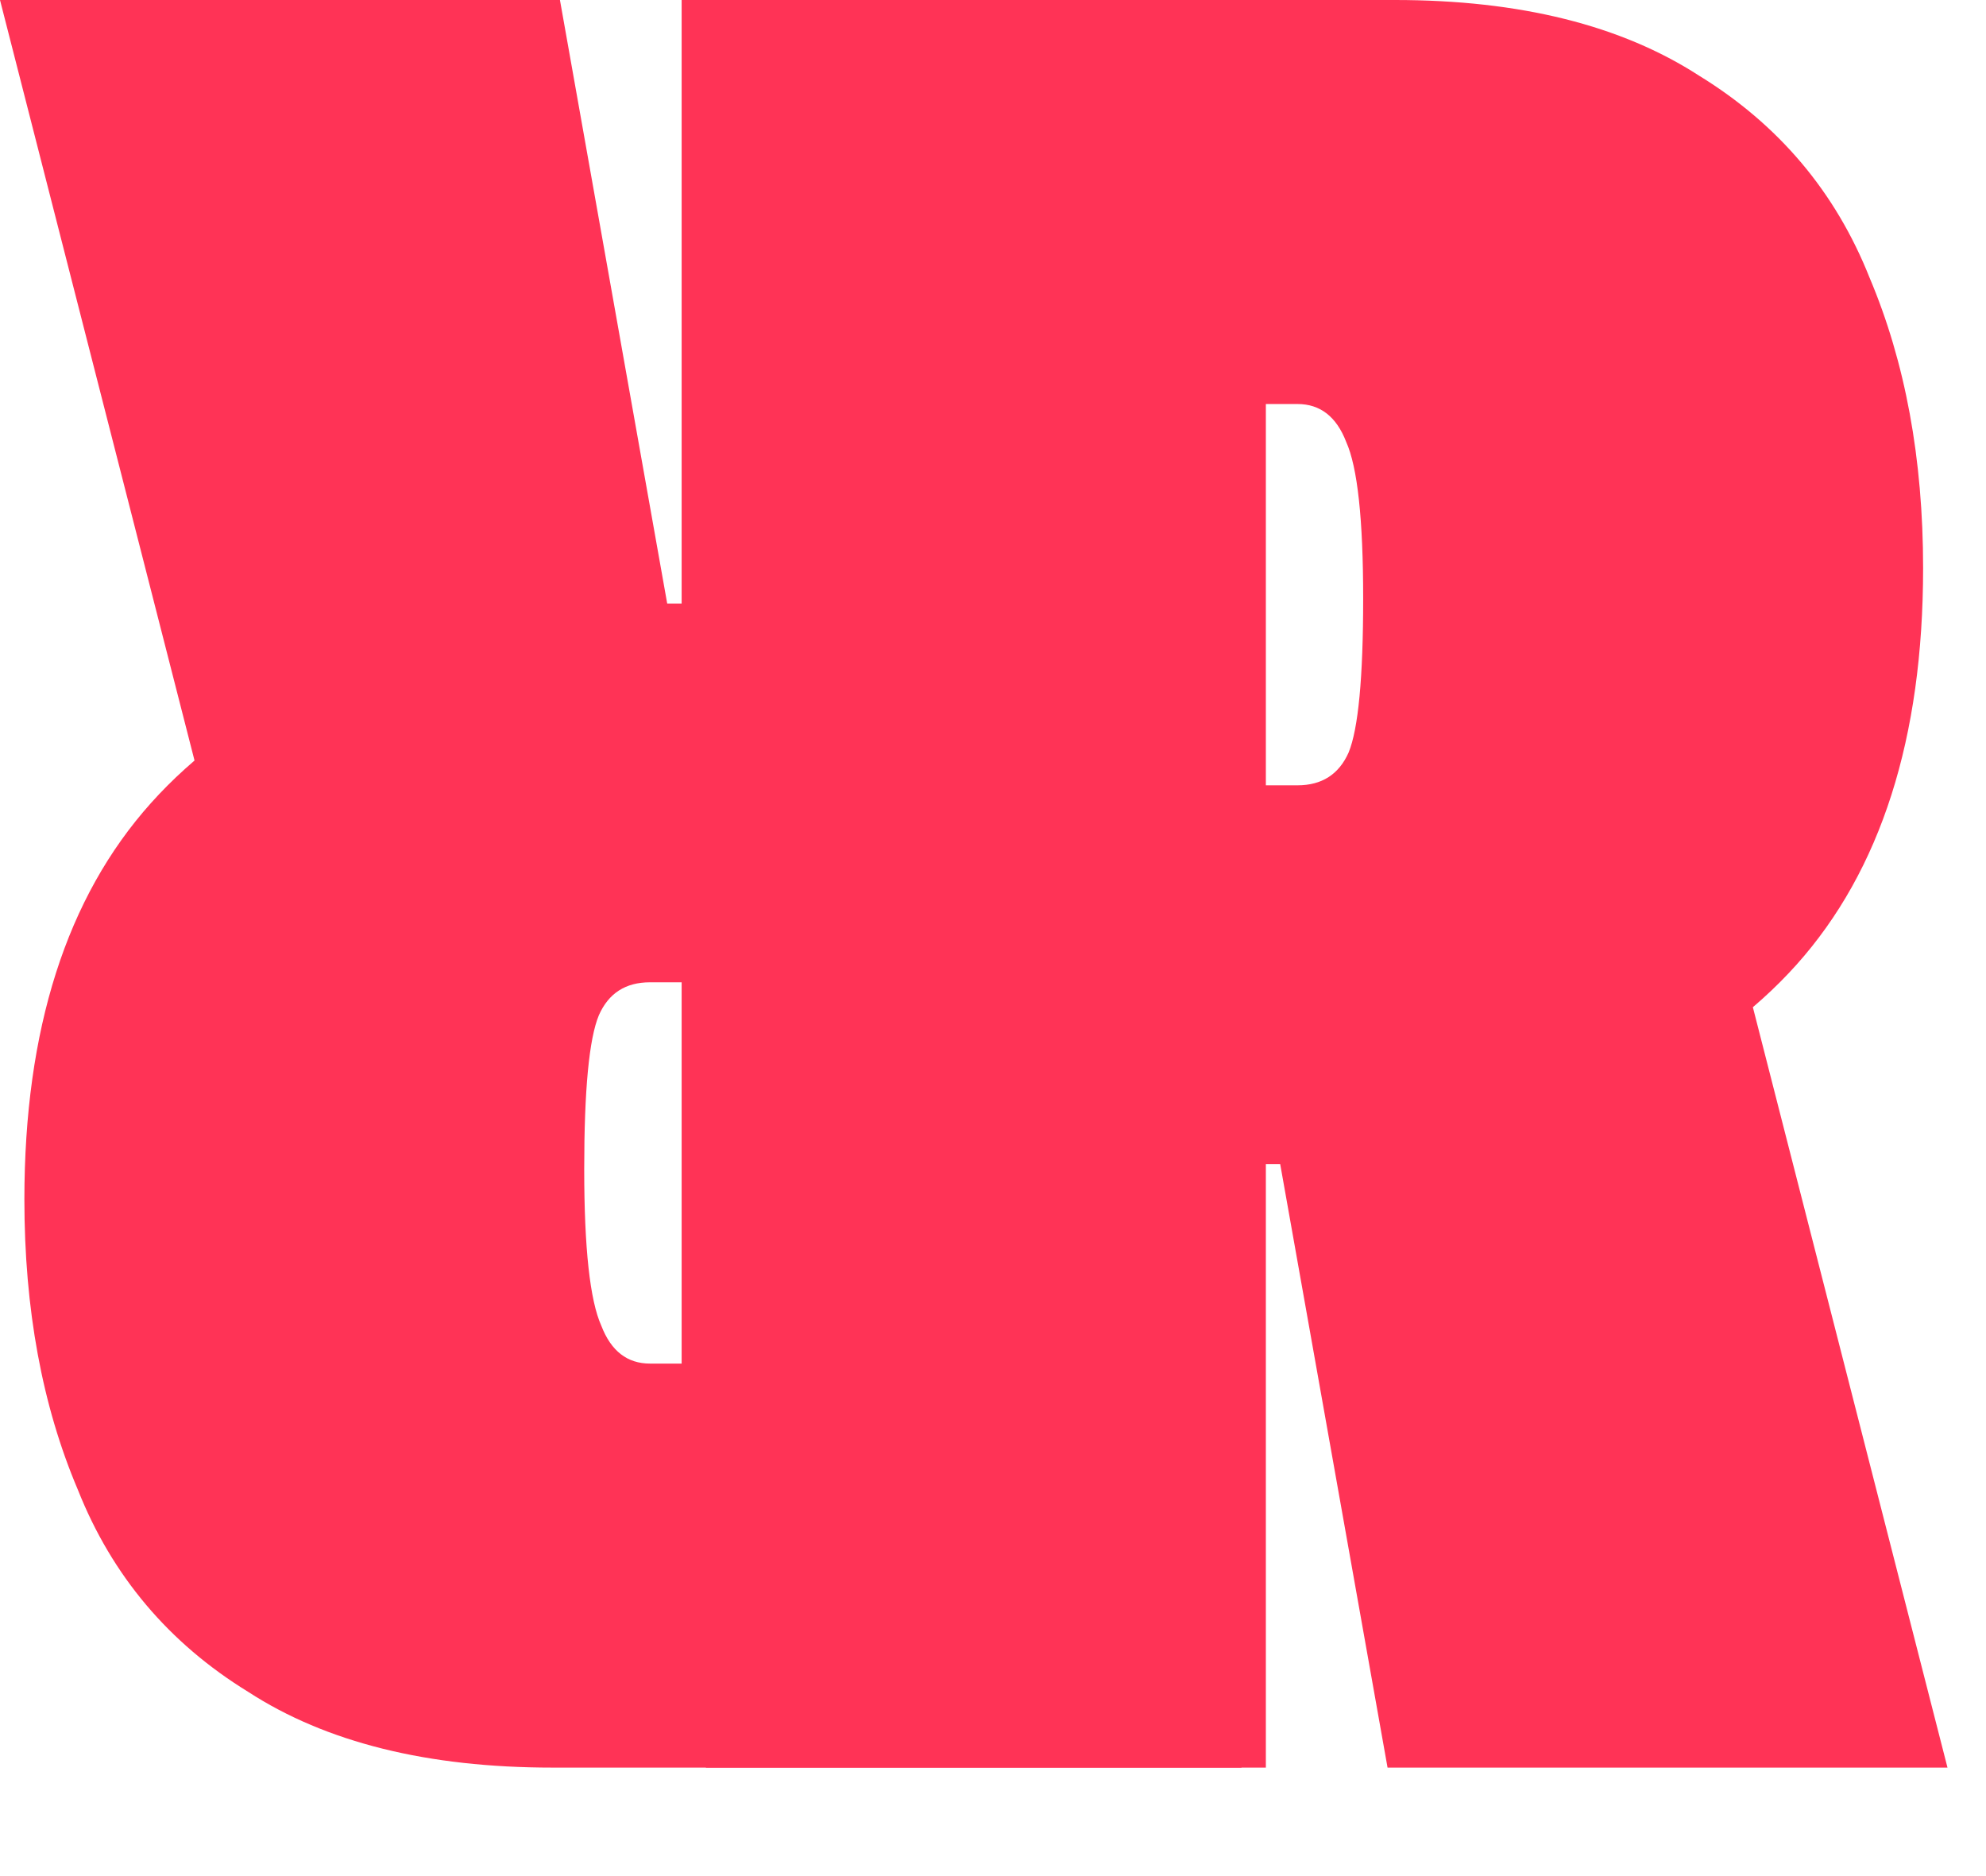
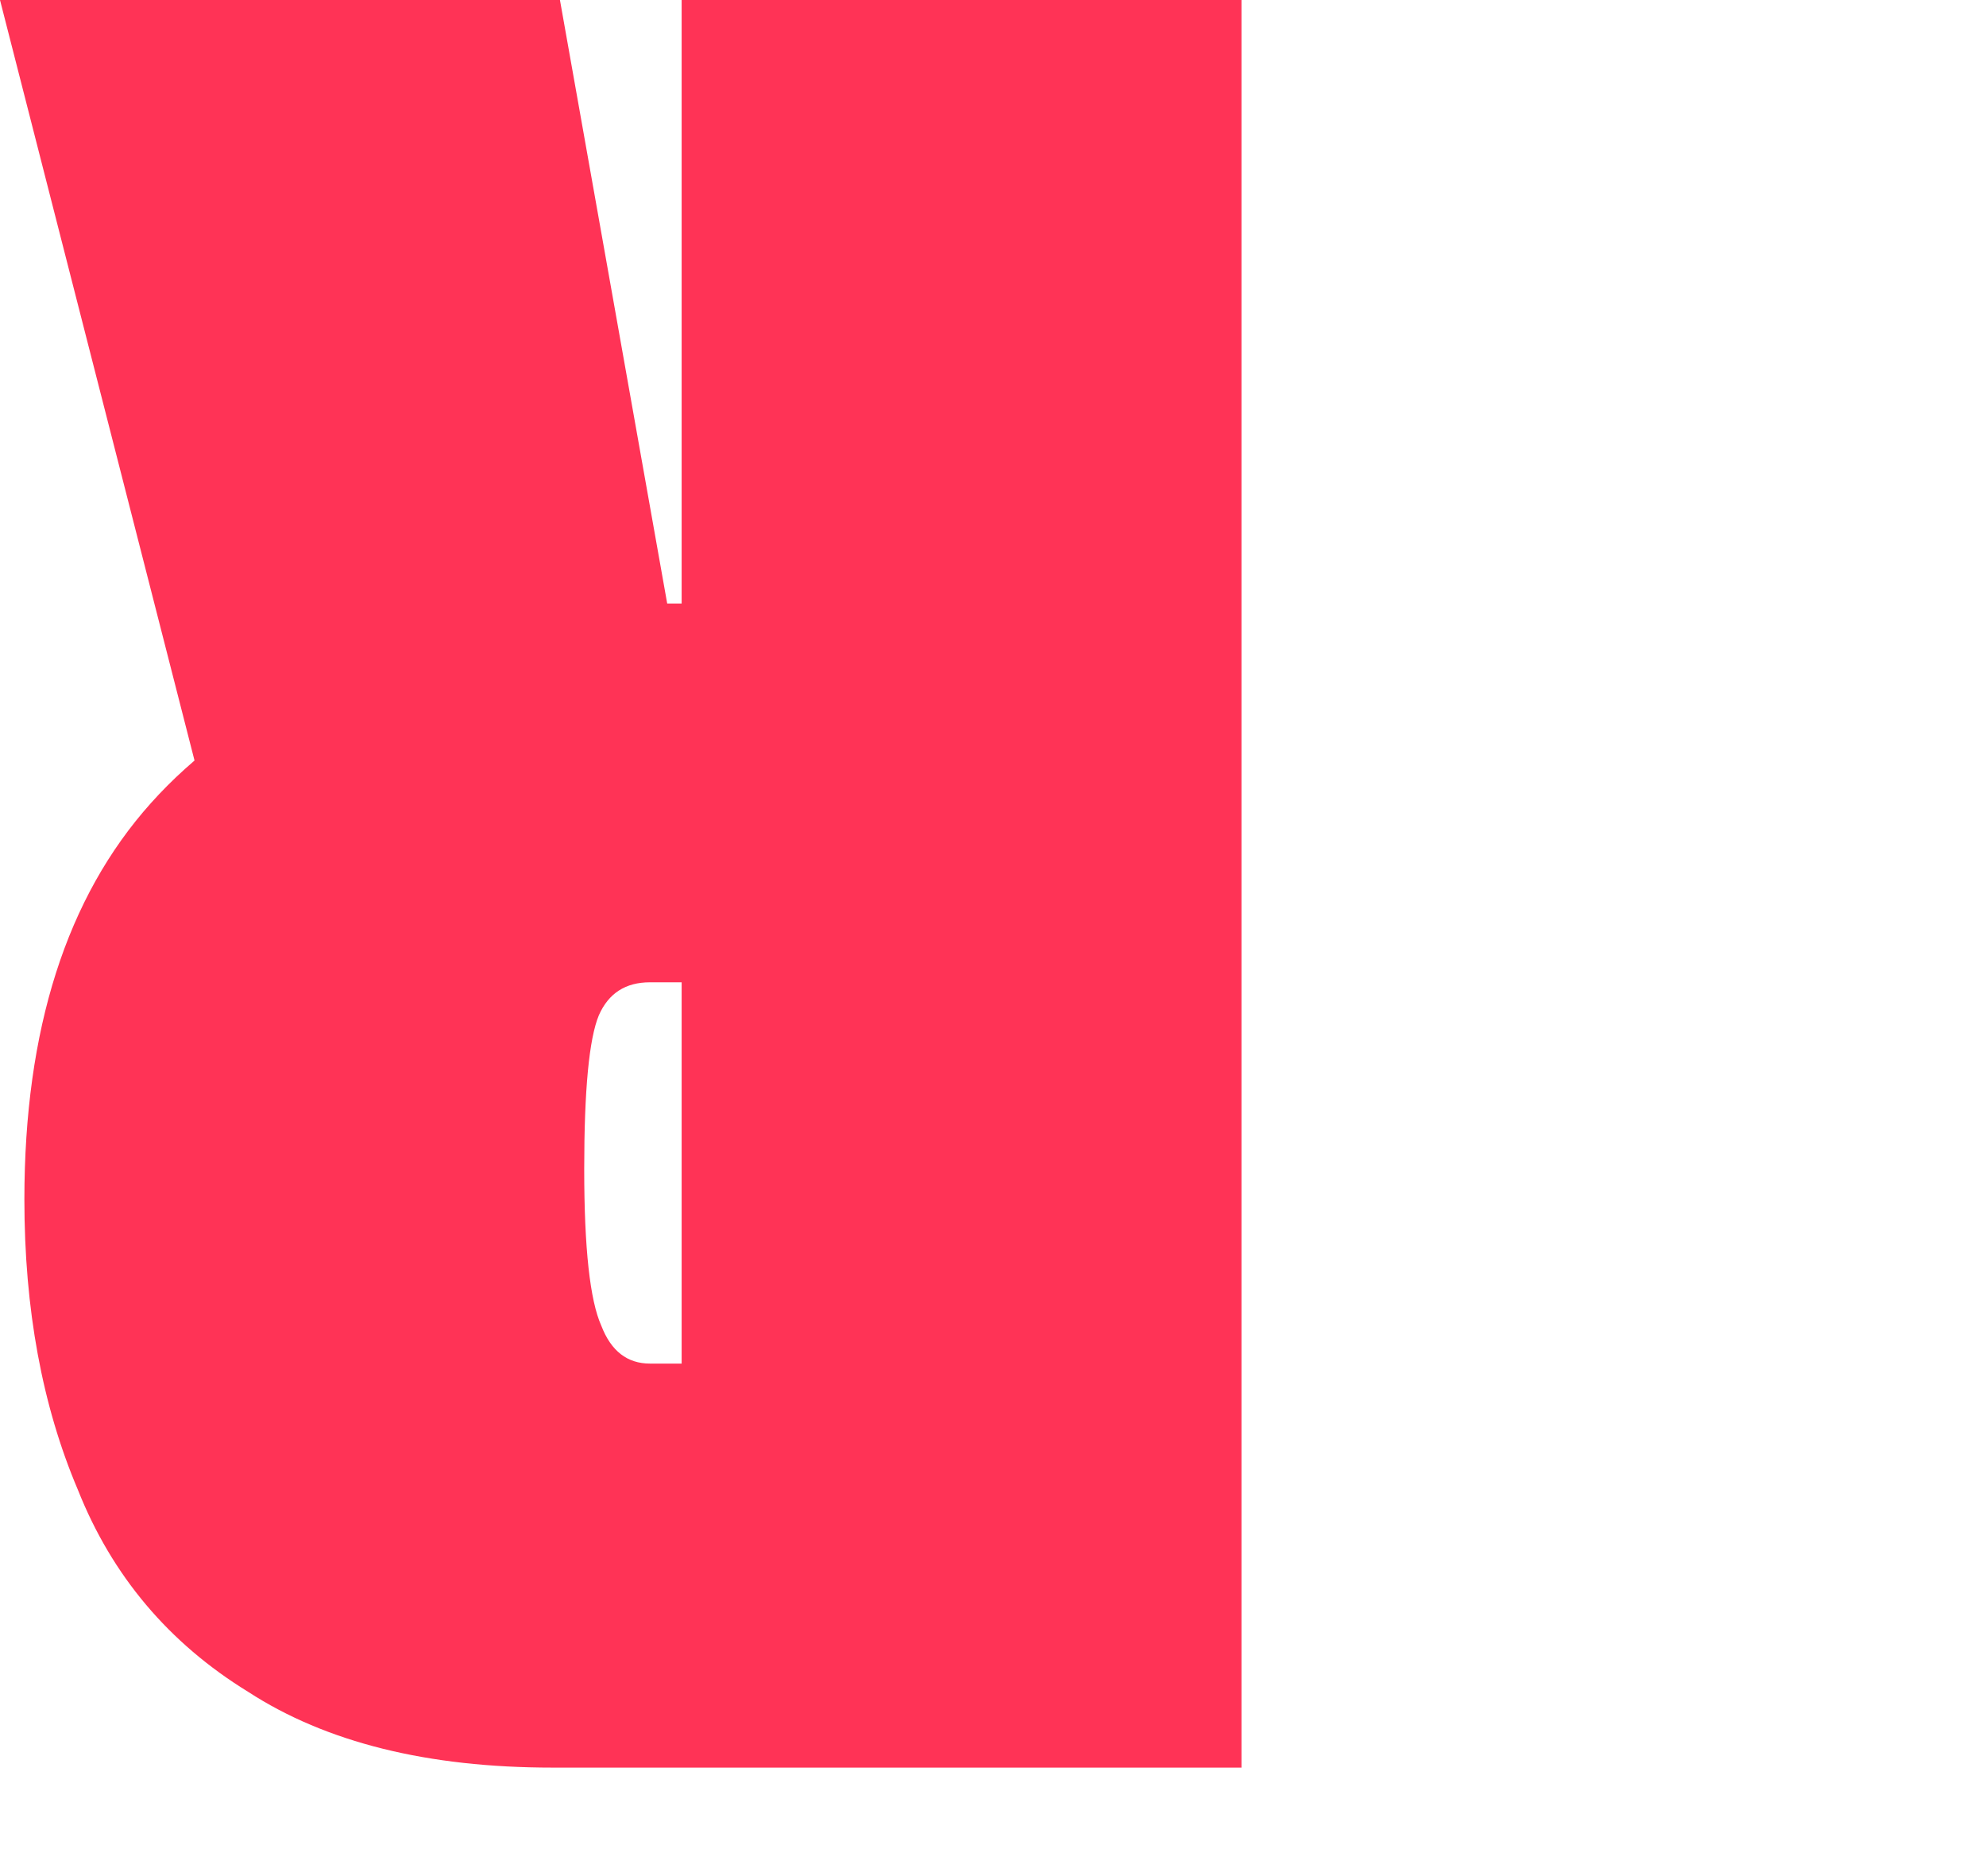
<svg xmlns="http://www.w3.org/2000/svg" width="18" height="17" viewBox="0 0 18 17" fill="none">
-   <path d="M6.398 0H12.642C13.775 0 14.694 0.229 15.4 0.686C16.121 1.129 16.636 1.739 16.945 2.517C17.268 3.28 17.43 4.157 17.43 5.148C17.43 6.689 17.047 7.887 16.283 8.741C15.518 9.595 14.304 10.198 12.642 10.549H11.473V16.017H6.398V0ZM11.318 8.947H15.841L17.651 16.017H12.576L11.318 8.947ZM11.76 7.116C11.98 7.116 12.135 7.017 12.223 6.819C12.311 6.605 12.355 6.14 12.355 5.423C12.355 4.706 12.304 4.233 12.201 4.004C12.113 3.776 11.966 3.661 11.76 3.661H11.473V7.116H11.76Z" fill="#FF3356" />
  <path d="M11.252 16.017H5.008C3.876 16.017 2.956 15.789 2.25 15.331C1.53 14.889 1.015 14.278 0.706 13.5C0.382 12.738 0.221 11.861 0.221 10.869C0.221 9.328 0.603 8.131 1.368 7.277C2.133 6.422 3.346 5.82 5.008 5.469H6.178L6.178 5.80997e-07L11.252 1.04109e-06L11.252 16.017ZM6.332 7.071L1.809 7.071L0 2.08806e-08L5.075 4.80976e-07L6.332 7.071ZM5.891 8.901C5.67 8.901 5.516 9 5.428 9.199C5.339 9.412 5.295 9.877 5.295 10.594C5.295 11.311 5.347 11.784 5.45 12.013C5.538 12.242 5.685 12.356 5.891 12.356H6.178V8.901H5.891Z" fill="#FF3356" />
</svg>